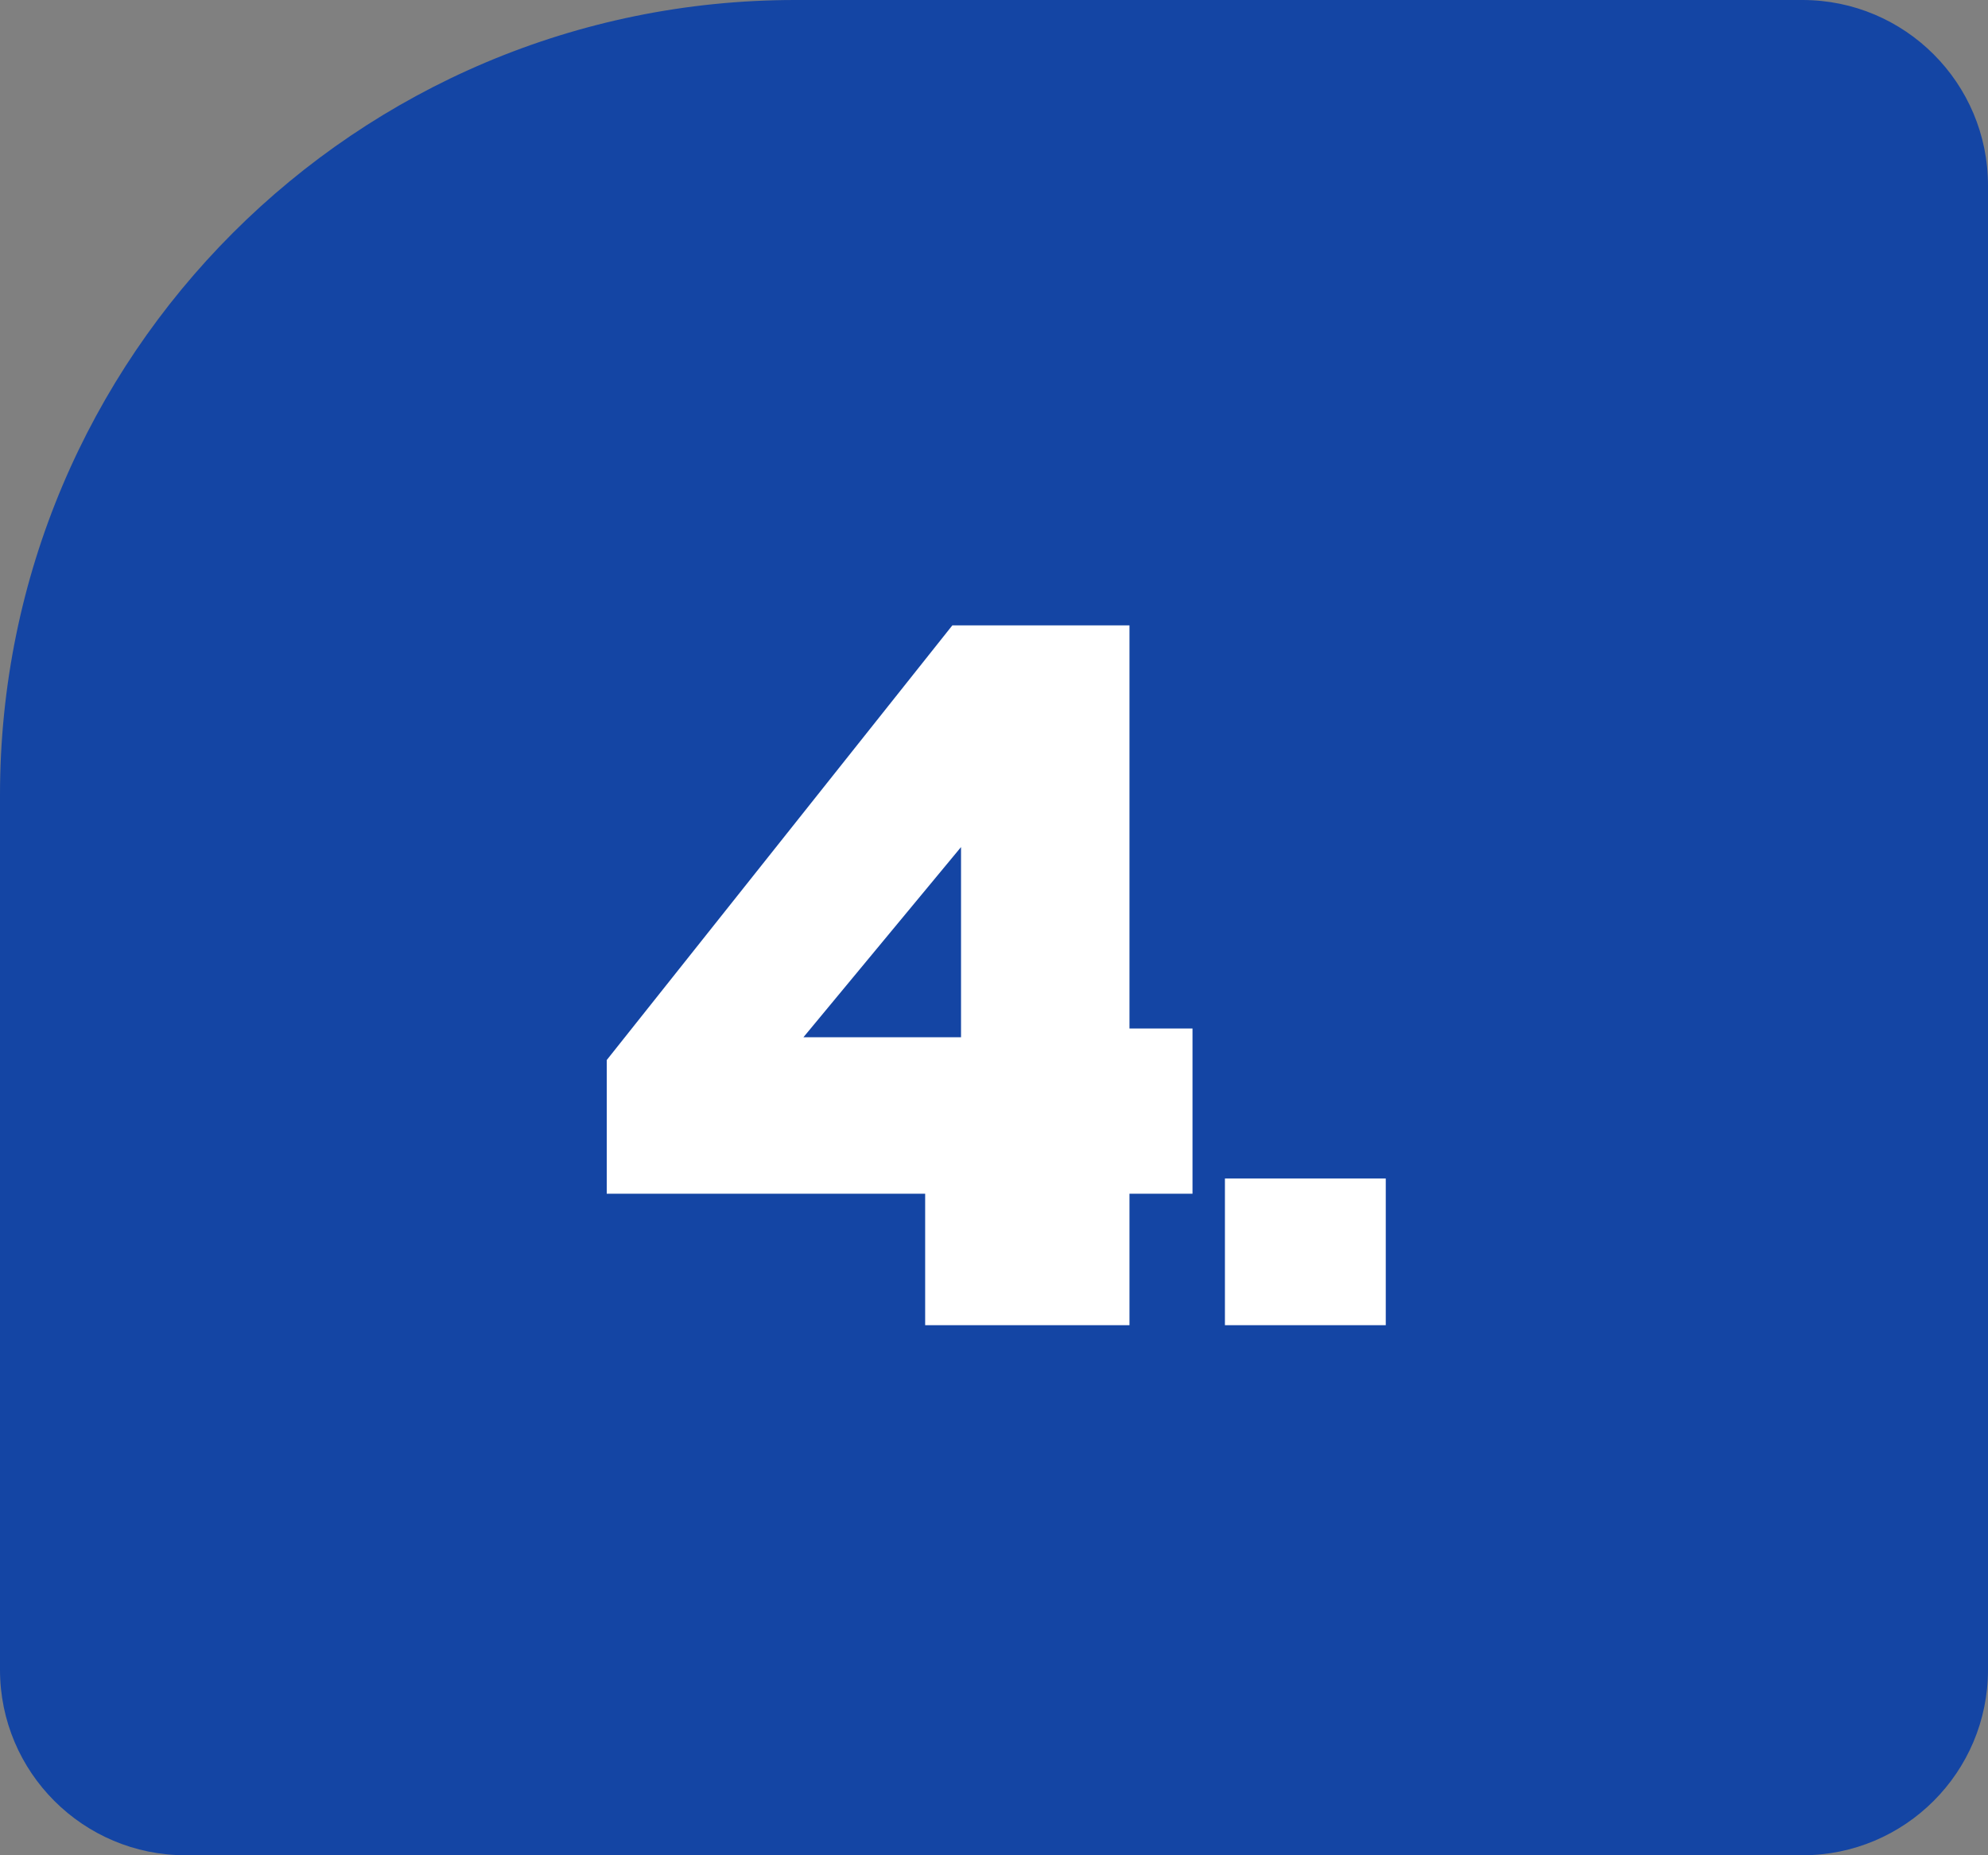
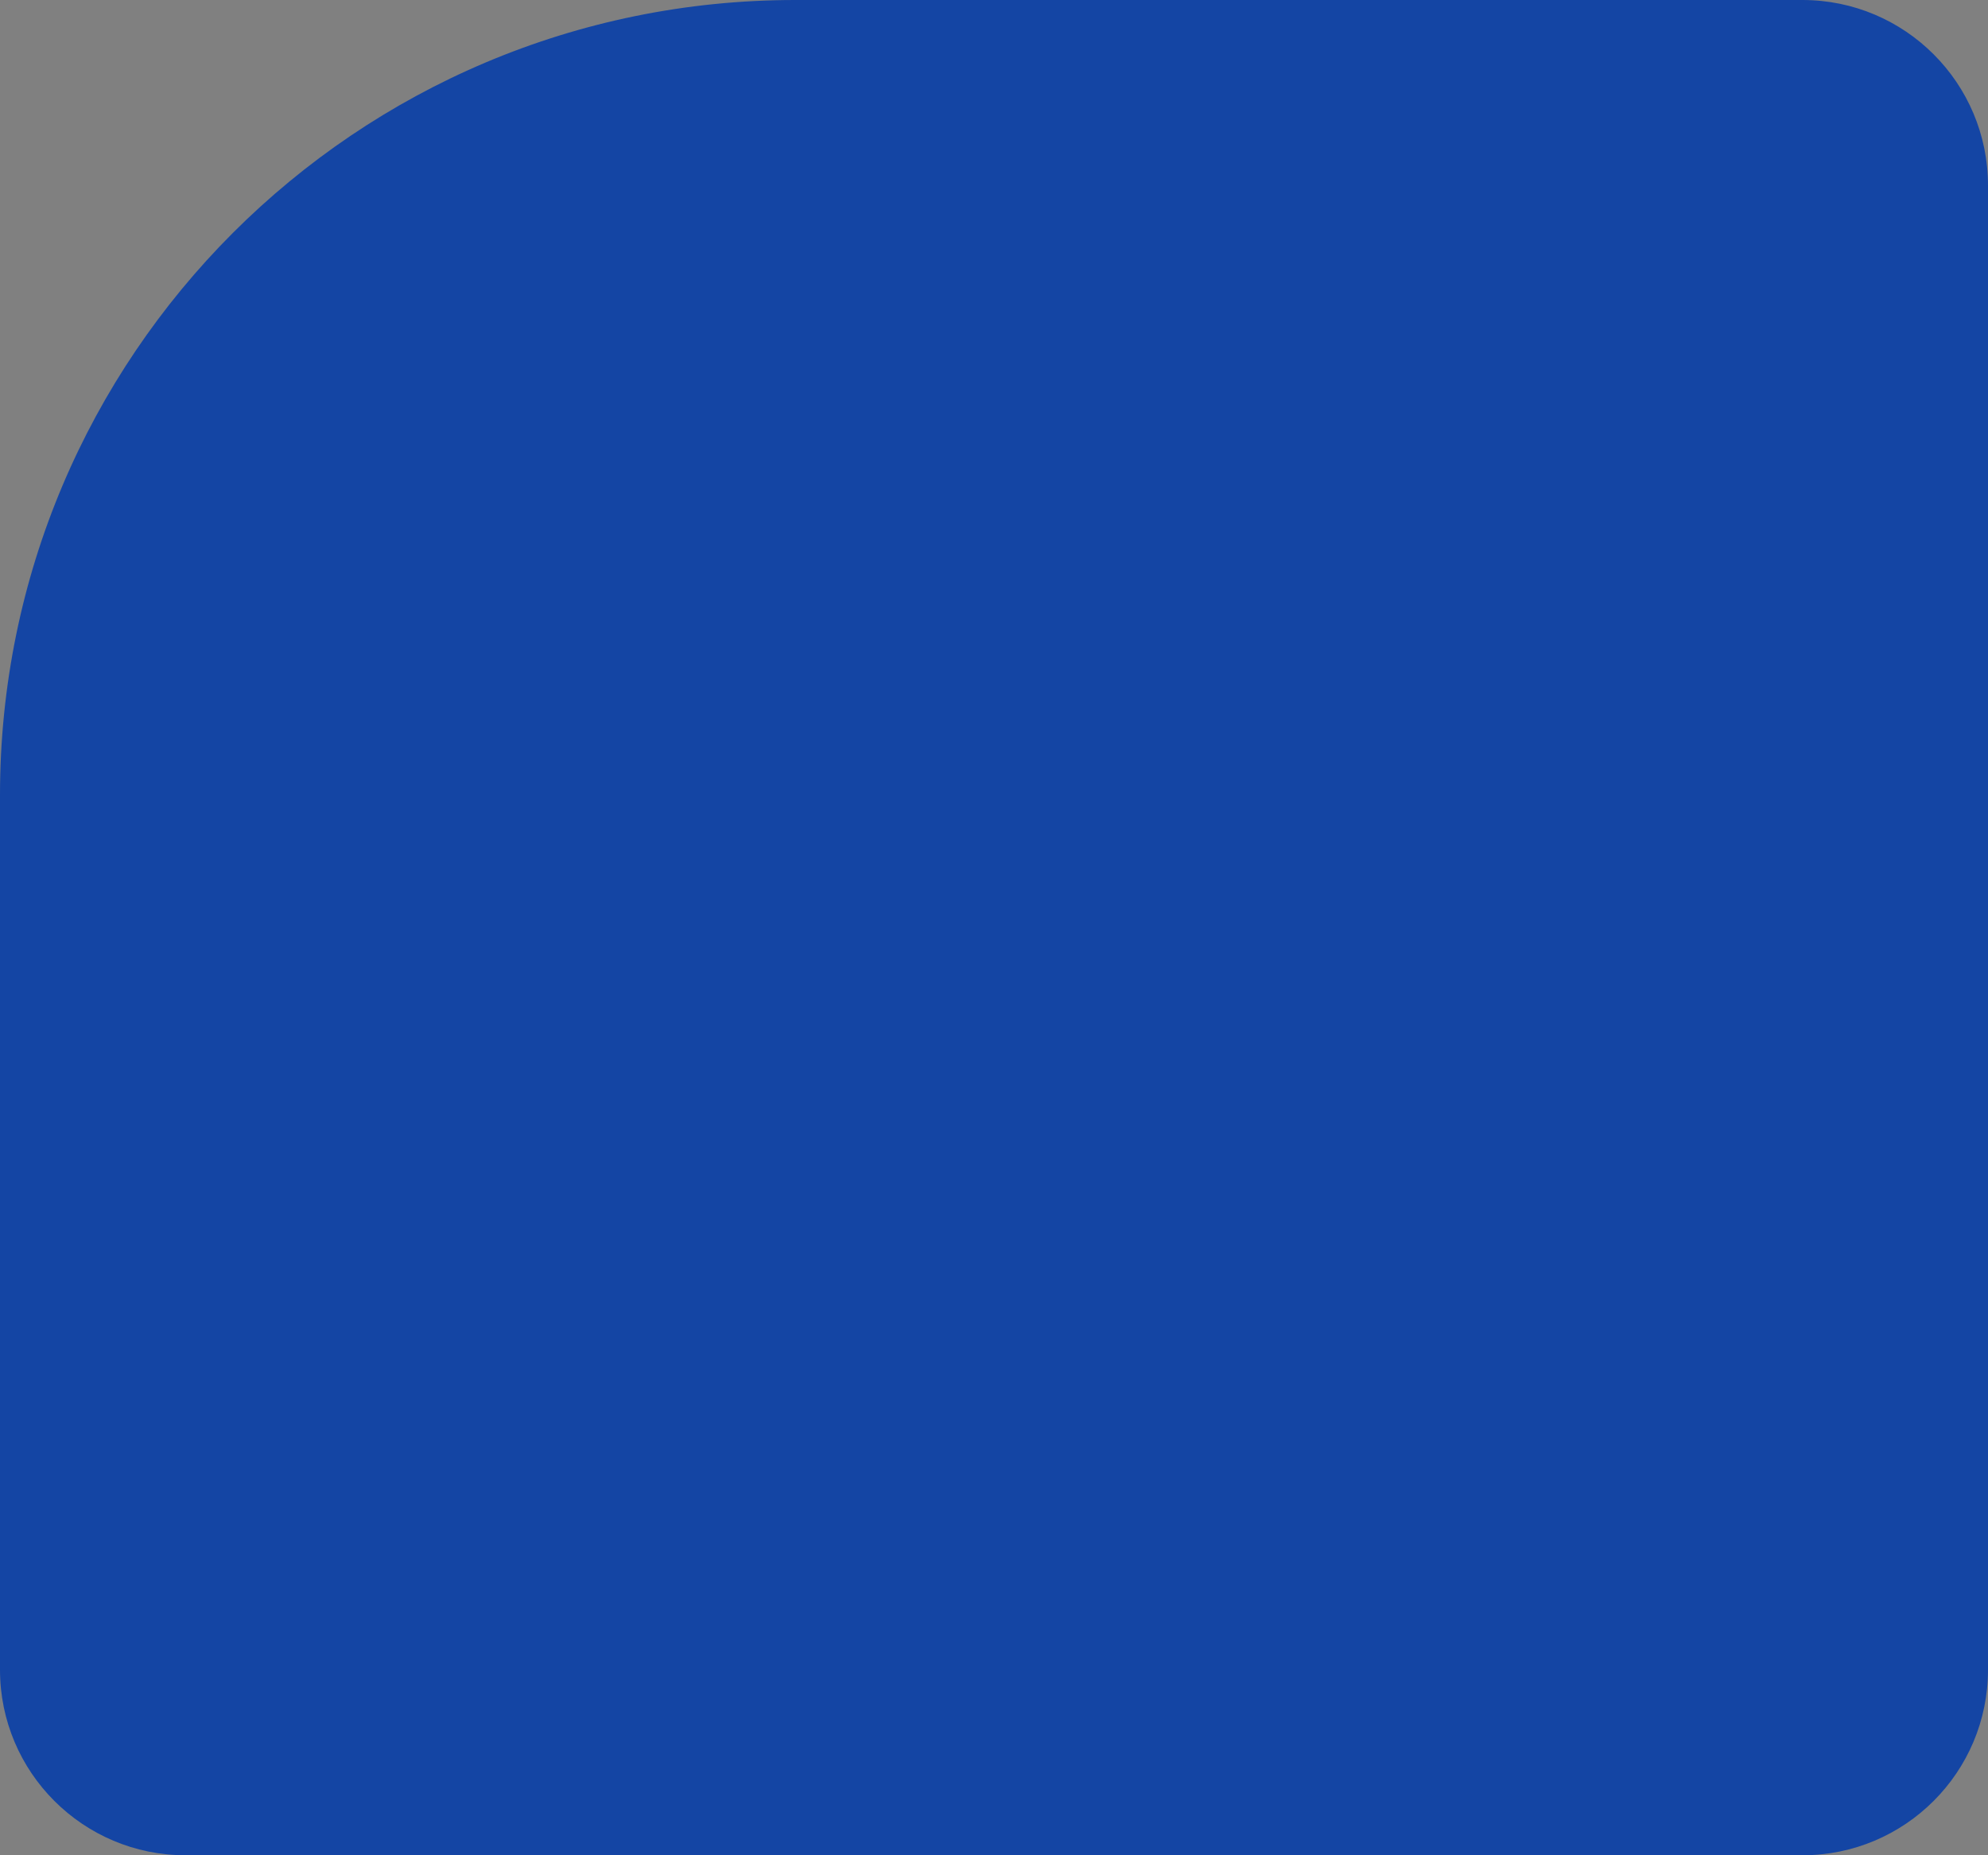
<svg xmlns="http://www.w3.org/2000/svg" width="75" height="70" viewBox="0 0 75 70" fill="none">
  <rect x="0" y="0" width="75" height="70" fill="#808080" stroke="none" />
  <path d="M0 30C0 13.431 13.431 0 30 0H68C71.866 0 75 3.134 75 7V63C75 66.866 71.866 70 68 70H7C3.134 70 0 66.866 0 63V30Z" fill="#1445A4" />
-   <path d="M34.903 50V45.039H22.89V39.996L35.928 23.596H42.611V38.807H44.989V45.039H42.611V50H34.903ZM30.311 39.135H36.256V31.96L30.311 39.135ZM46.212 50V44.465H52.28V50H46.212Z" fill="white" />
</svg>